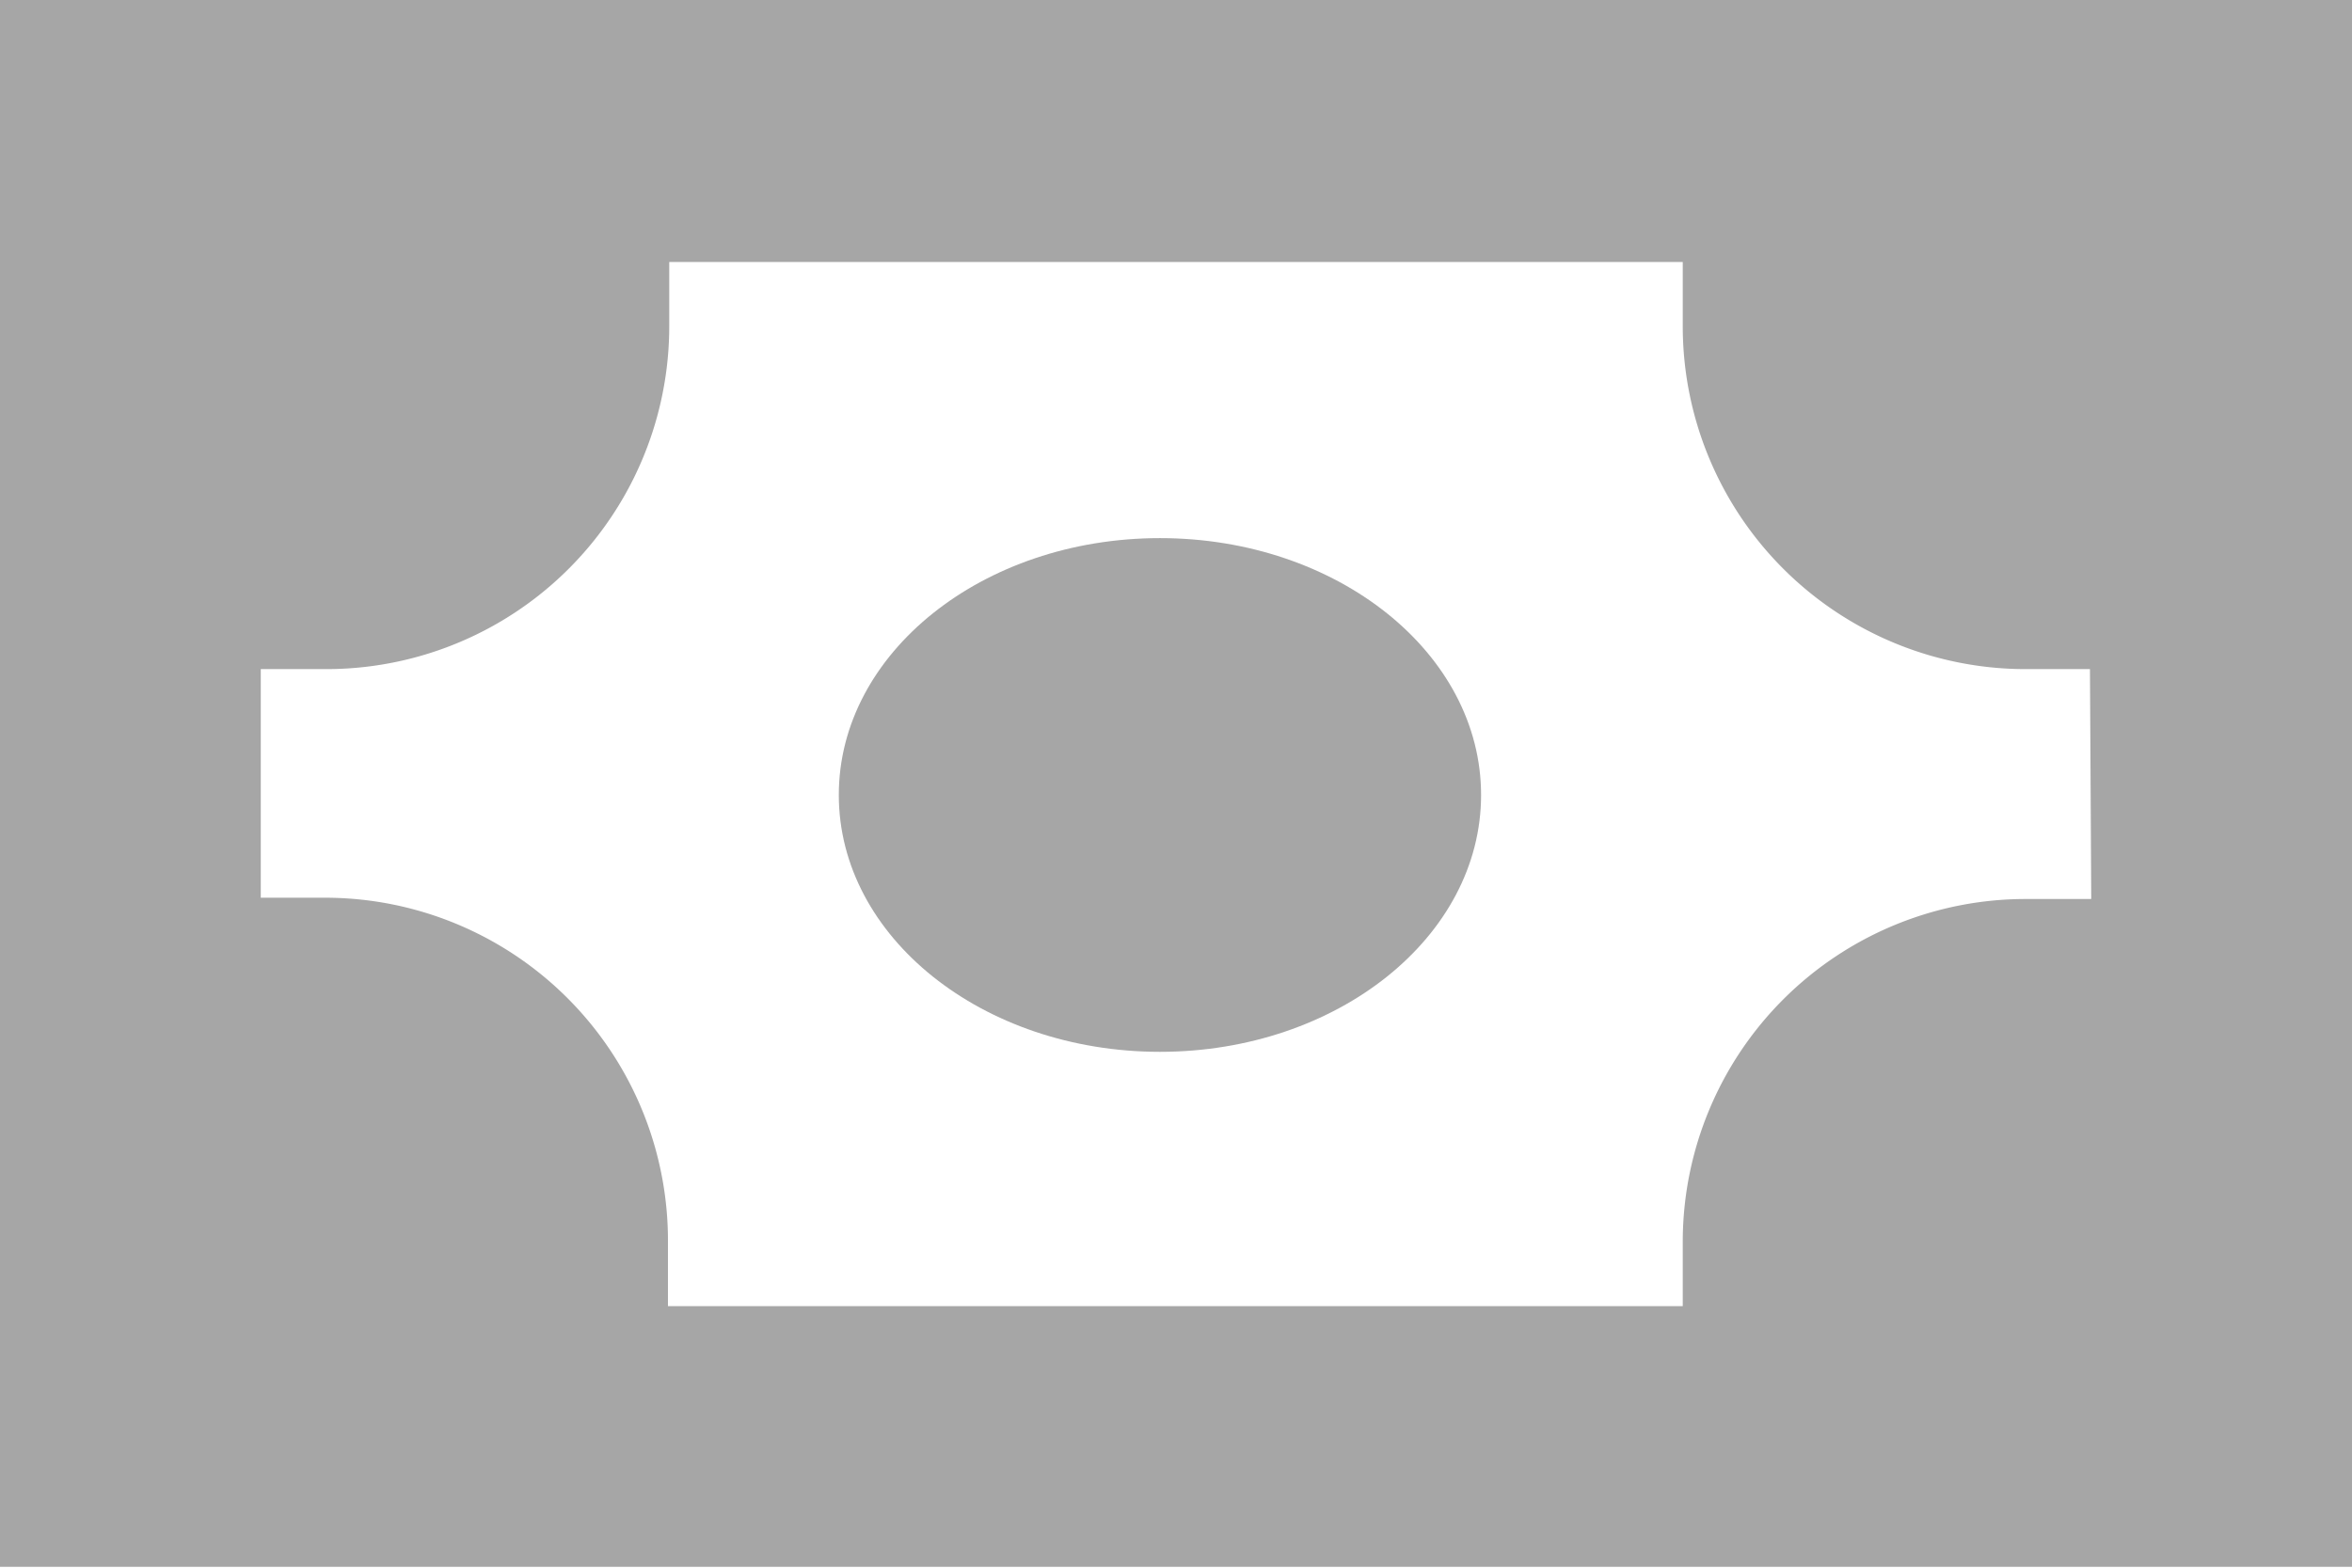
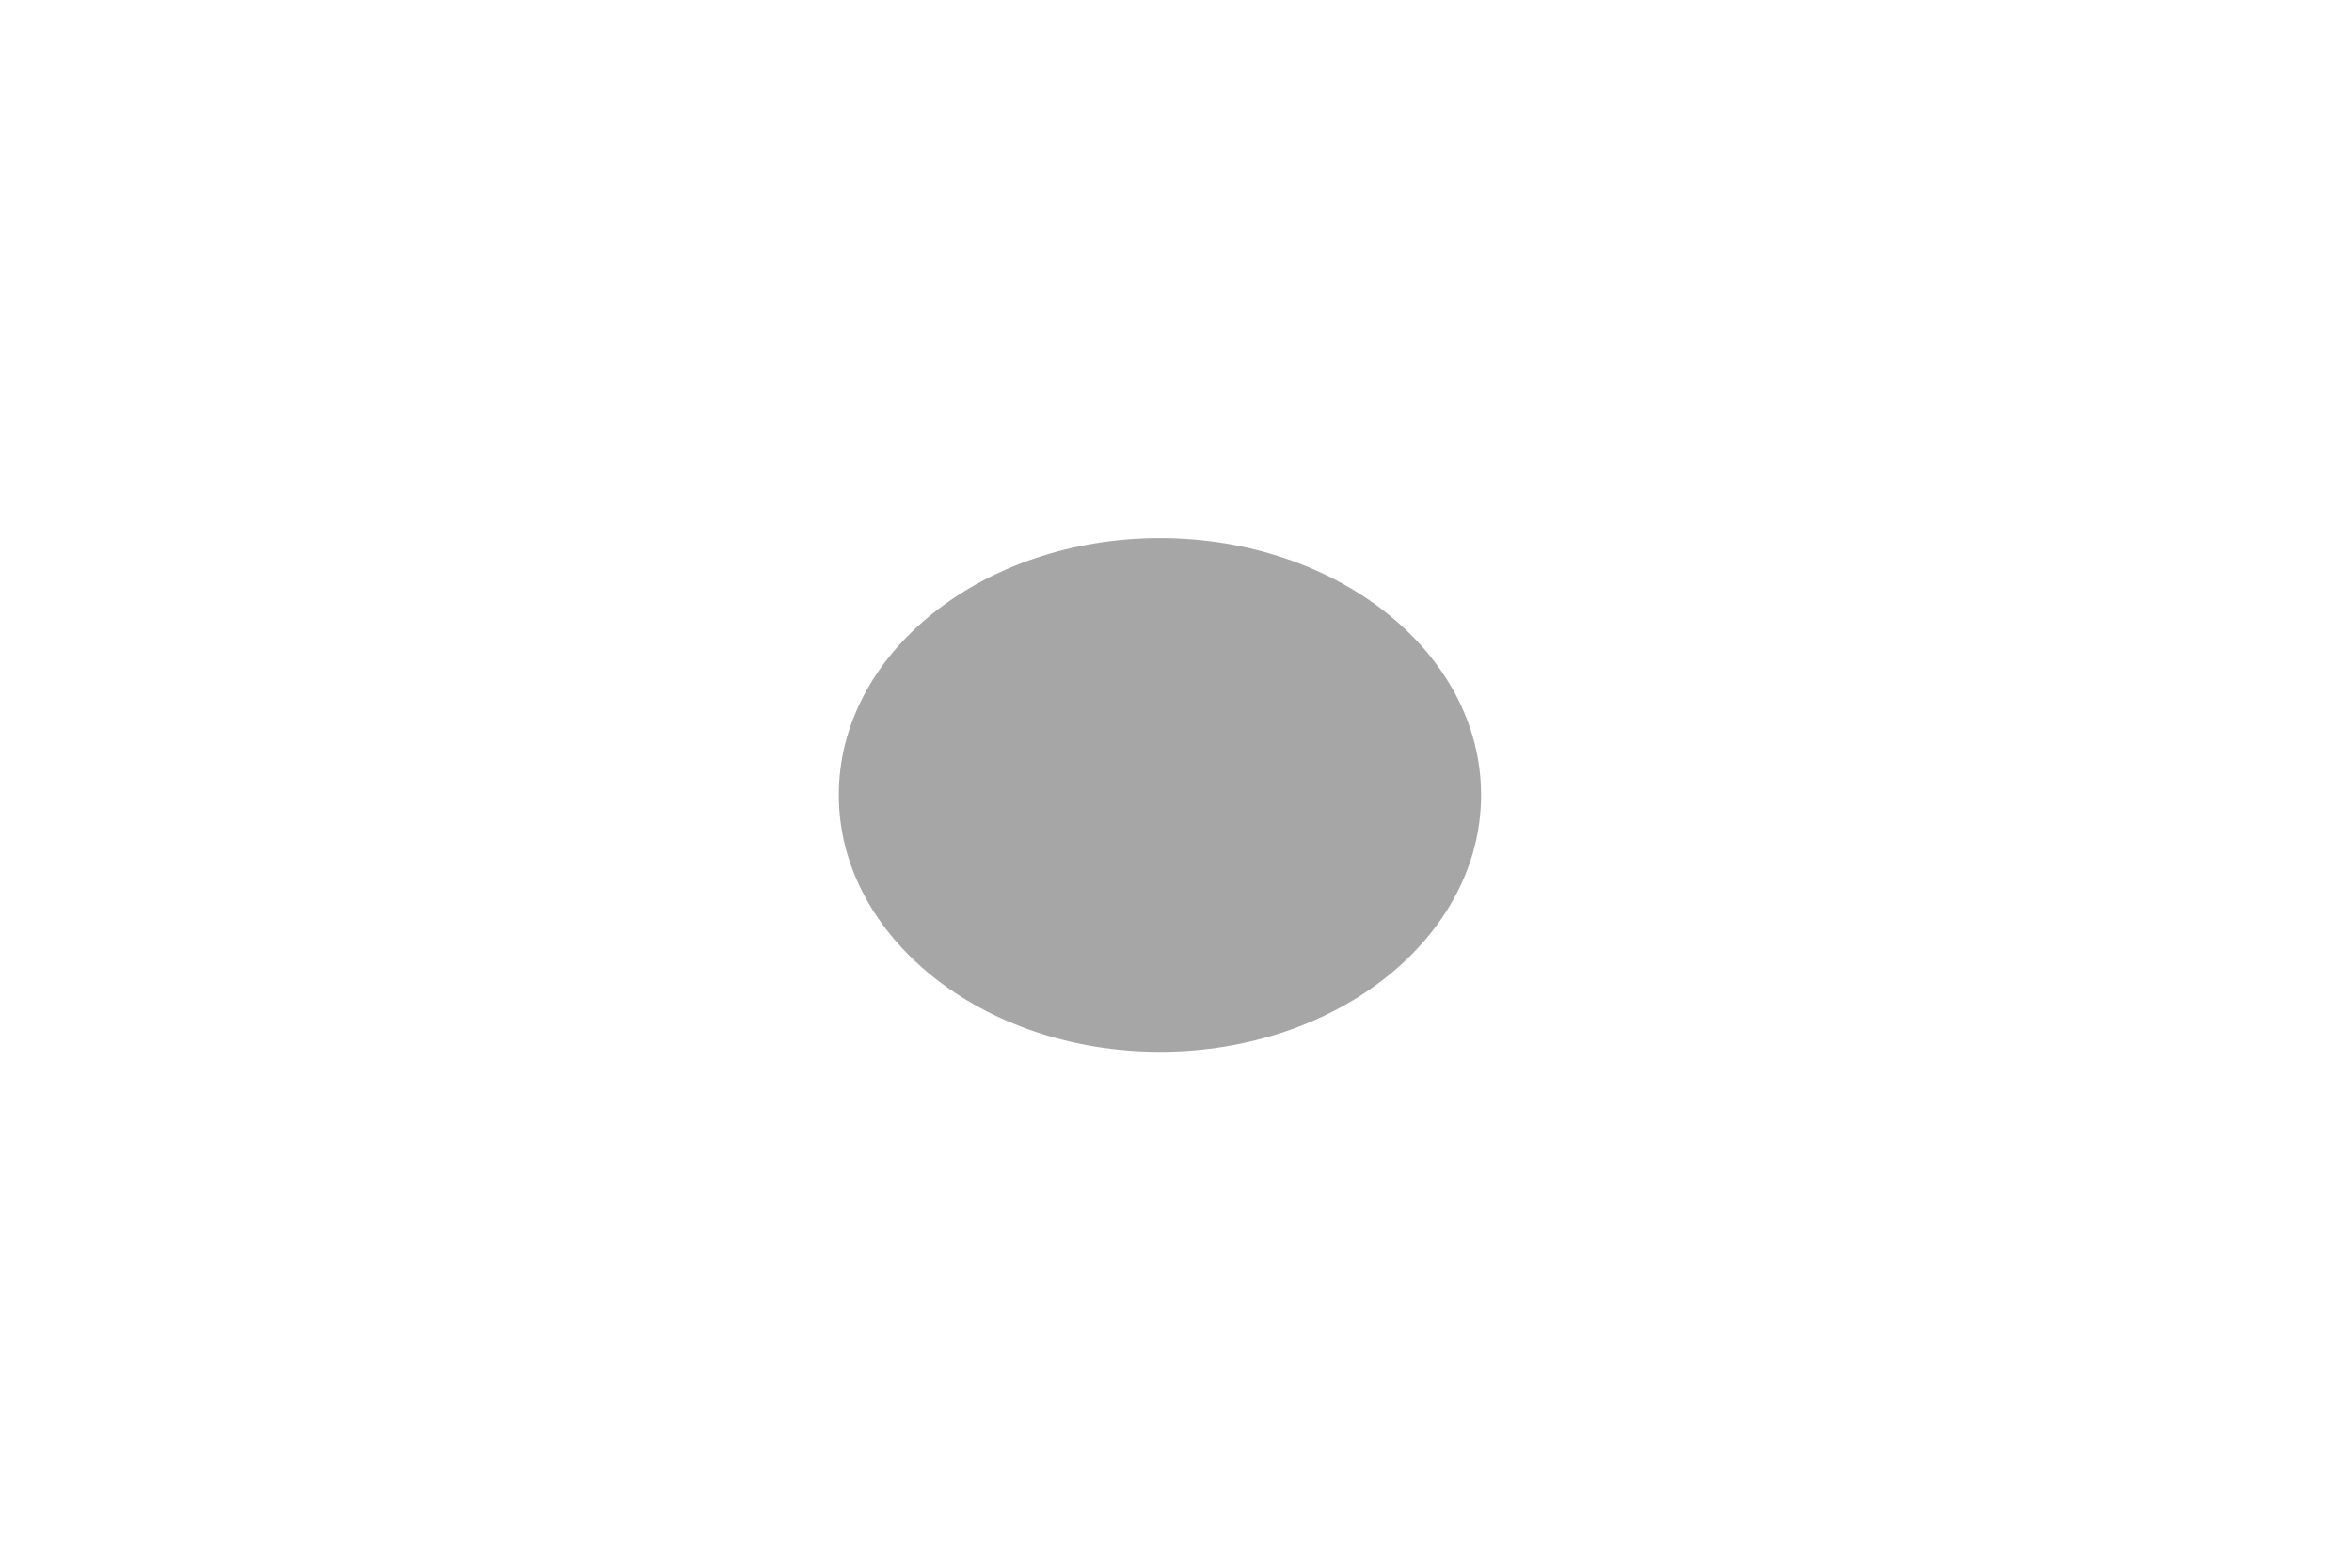
<svg xmlns="http://www.w3.org/2000/svg" width="18.31" height="12.21">
  <g data-name="Group 126" fill="rgba(102,102,102,0.58)">
    <ellipse data-name="Ellipse 50" cx="2.5" cy="2" rx="2.5" ry="2" transform="translate(6.53 4.19)" />
-     <path data-name="Path 111" d="M0 0v12.2h18.31V0Zm16.28 7h-.51a2.67 2.67 0 0 0-2.67 2.66v.51H5.2v-.5a2.67 2.67 0 0 0-2.66-2.68h-.51V5.21h.5a2.67 2.67 0 0 0 2.68-2.67v-.5h7.89v.5a2.67 2.67 0 0 0 2.67 2.67h.5Z" />
  </g>
</svg>